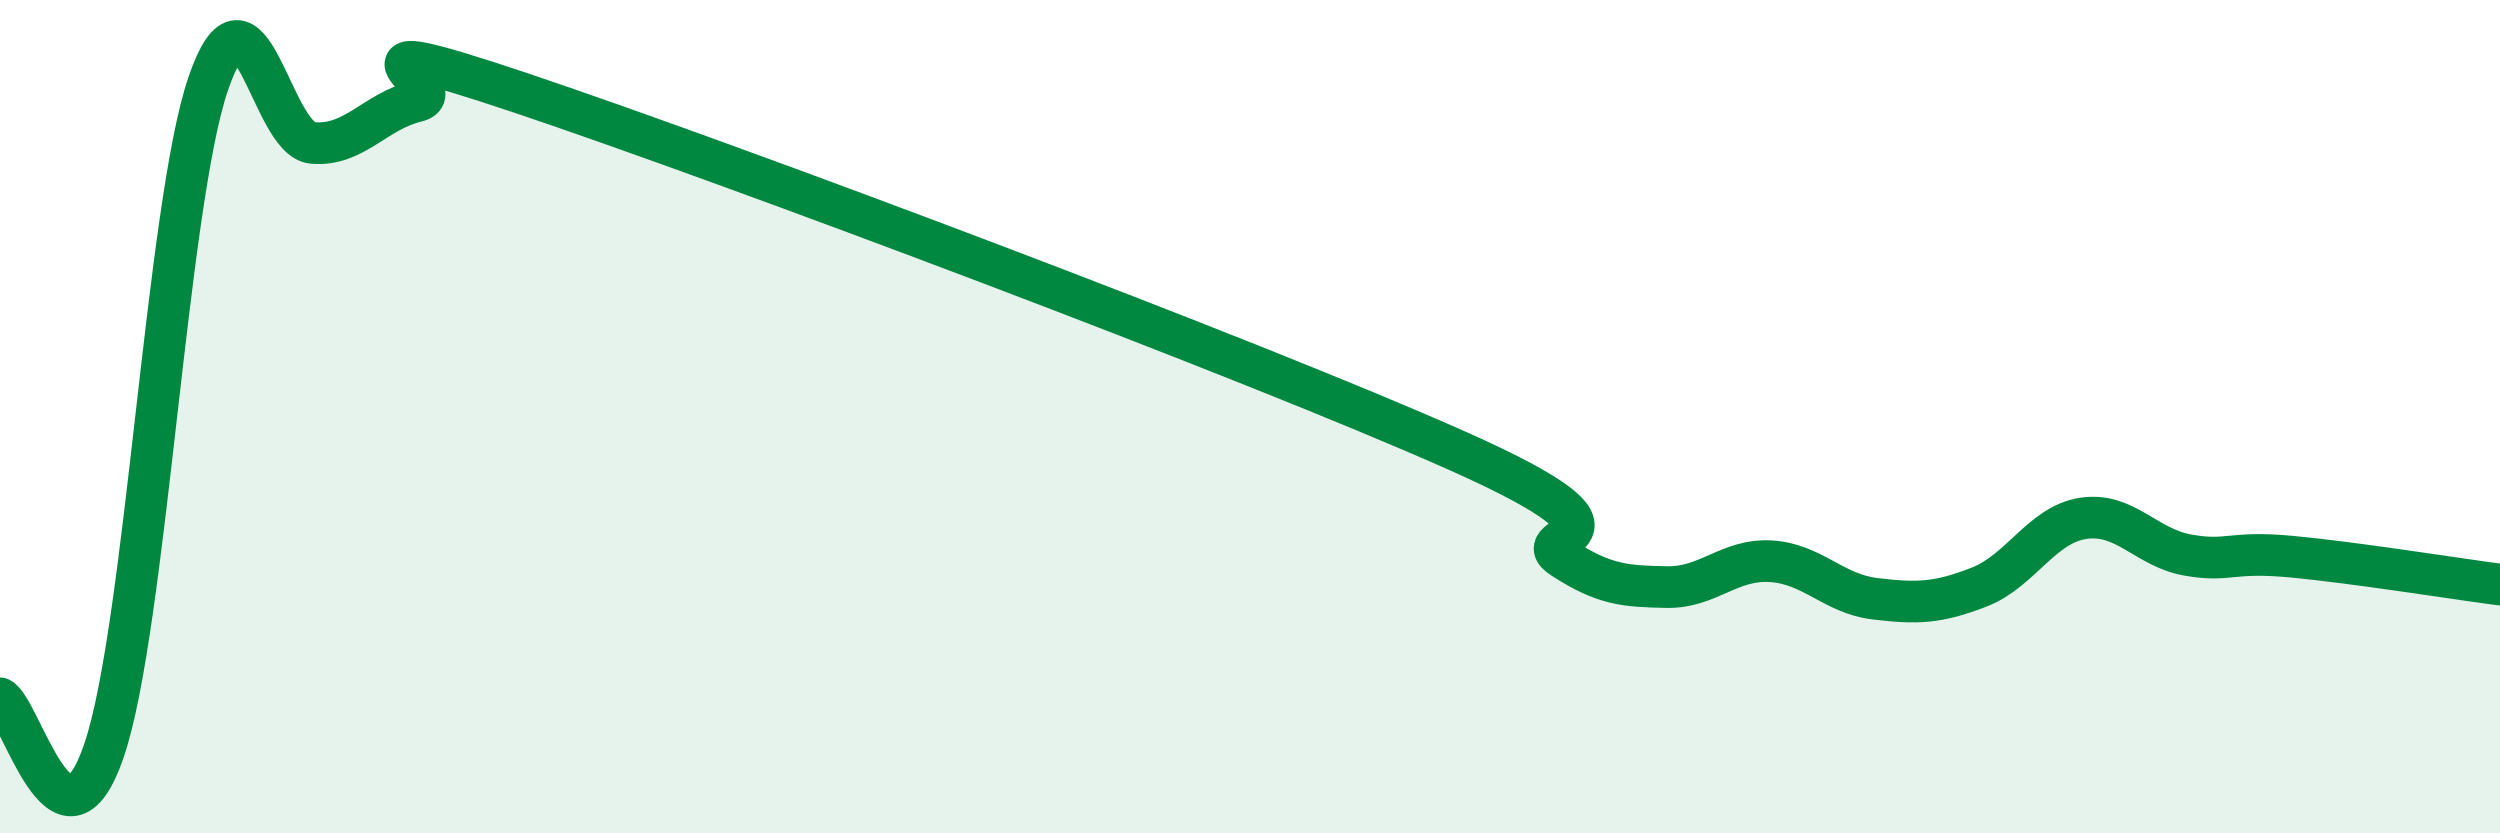
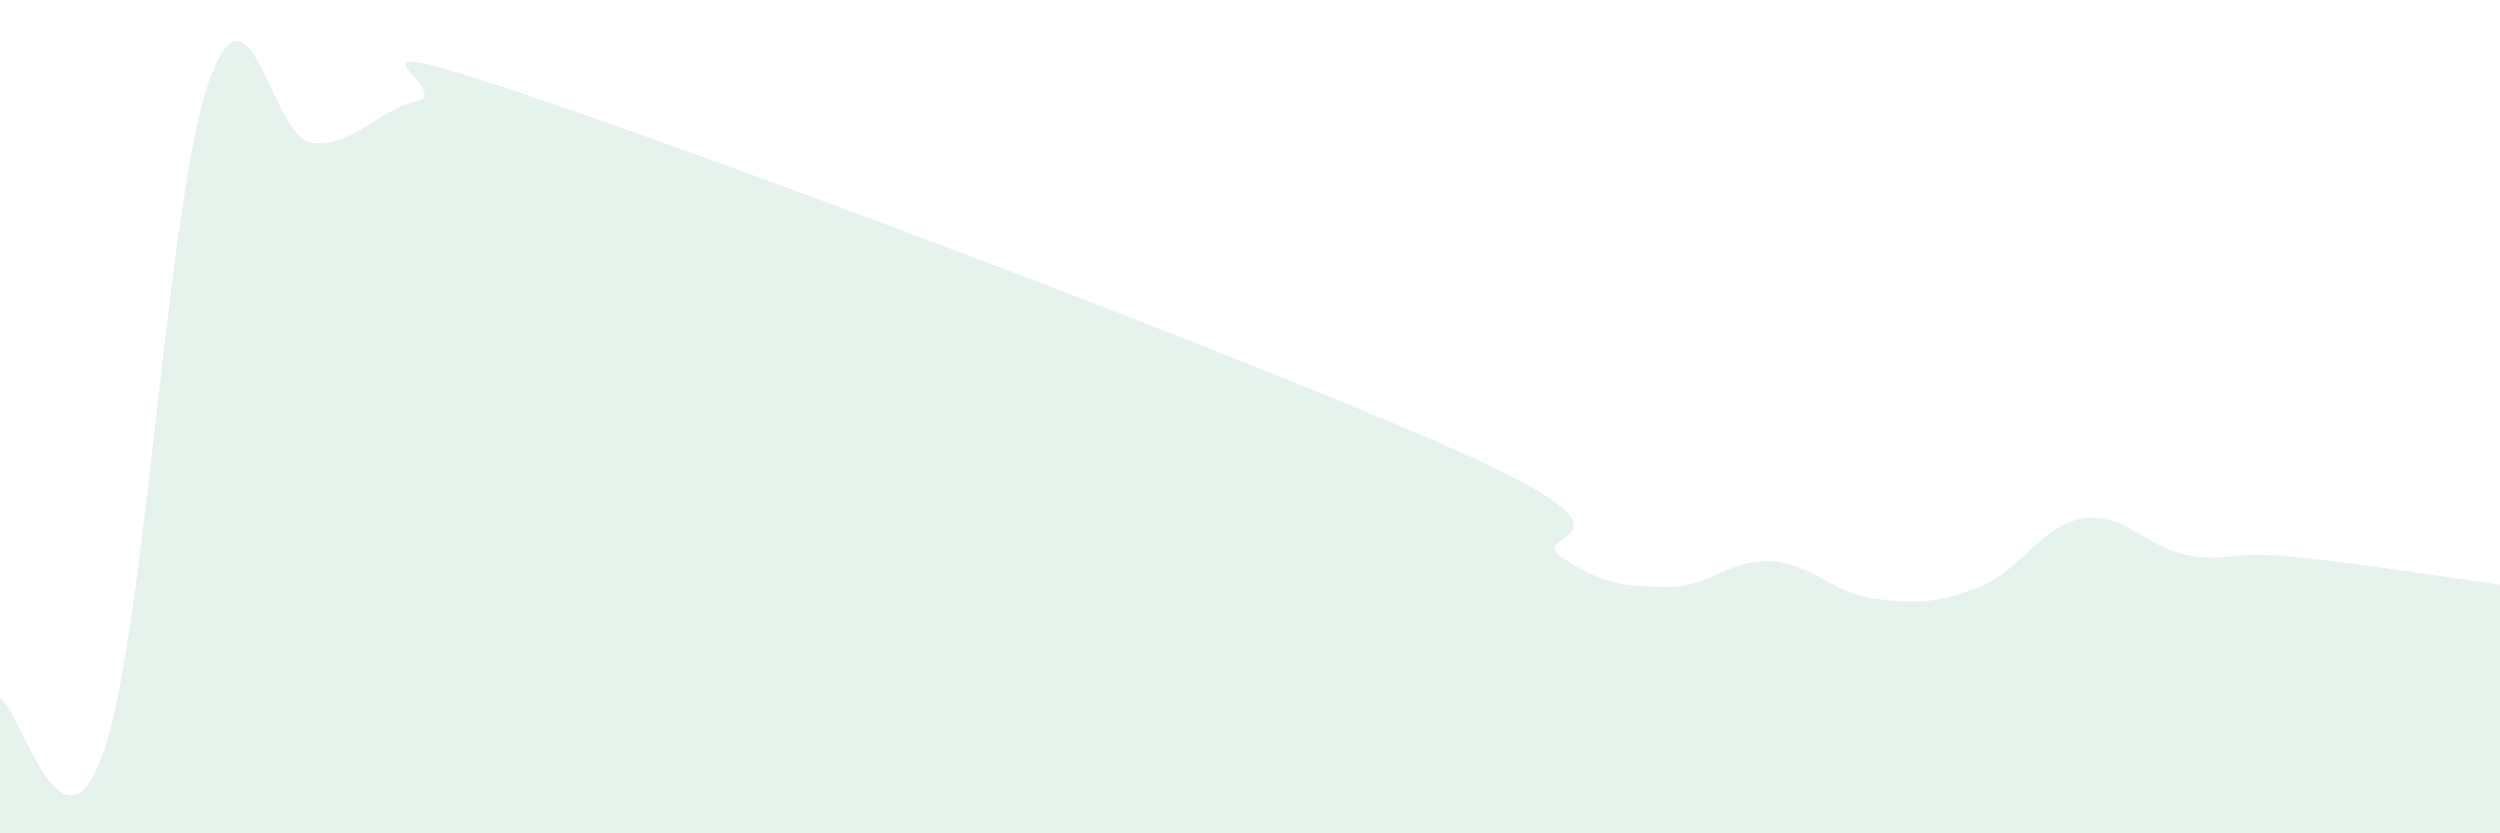
<svg xmlns="http://www.w3.org/2000/svg" width="60" height="20" viewBox="0 0 60 20">
  <path d="M 0,16.76 C 0.5,17.01 1.5,20.95 2.5,18 C 3.5,15.05 4,4.91 5,2 C 6,-0.91 6.5,3.34 7.5,3.43 C 8.5,3.52 9,2.67 10,2.43 C 11,2.19 7.5,0.55 12.5,2.23 C 17.5,3.91 30,8.6 35,10.83 C 40,13.06 36.5,12.74 37.5,13.39 C 38.5,14.04 39,14.07 40,14.09 C 41,14.11 41.5,13.41 42.5,13.47 C 43.5,13.53 44,14.25 45,14.37 C 46,14.49 46.5,14.48 47.5,14.09 C 48.5,13.7 49,12.59 50,12.44 C 51,12.29 51.5,13.14 52.5,13.32 C 53.5,13.5 53.5,13.22 55,13.36 C 56.5,13.5 59,13.9 60,14.03L60 20L0 20Z" fill="#008740" opacity="0.1" stroke-linecap="round" stroke-linejoin="round" />
-   <path d="M 0,16.76 C 0.5,17.01 1.5,20.95 2.5,18 C 3.5,15.05 4,4.91 5,2 C 6,-0.91 6.5,3.34 7.5,3.43 C 8.5,3.52 9,2.67 10,2.43 C 11,2.19 7.5,0.55 12.5,2.23 C 17.5,3.91 30,8.6 35,10.83 C 40,13.06 36.5,12.74 37.5,13.39 C 38.5,14.04 39,14.07 40,14.09 C 41,14.11 41.5,13.41 42.5,13.47 C 43.5,13.53 44,14.25 45,14.37 C 46,14.49 46.5,14.48 47.5,14.09 C 48.5,13.7 49,12.59 50,12.44 C 51,12.29 51.5,13.14 52.5,13.32 C 53.5,13.5 53.5,13.22 55,13.36 C 56.5,13.5 59,13.9 60,14.03" stroke="#008740" stroke-width="1" fill="none" stroke-linecap="round" stroke-linejoin="round" />
</svg>